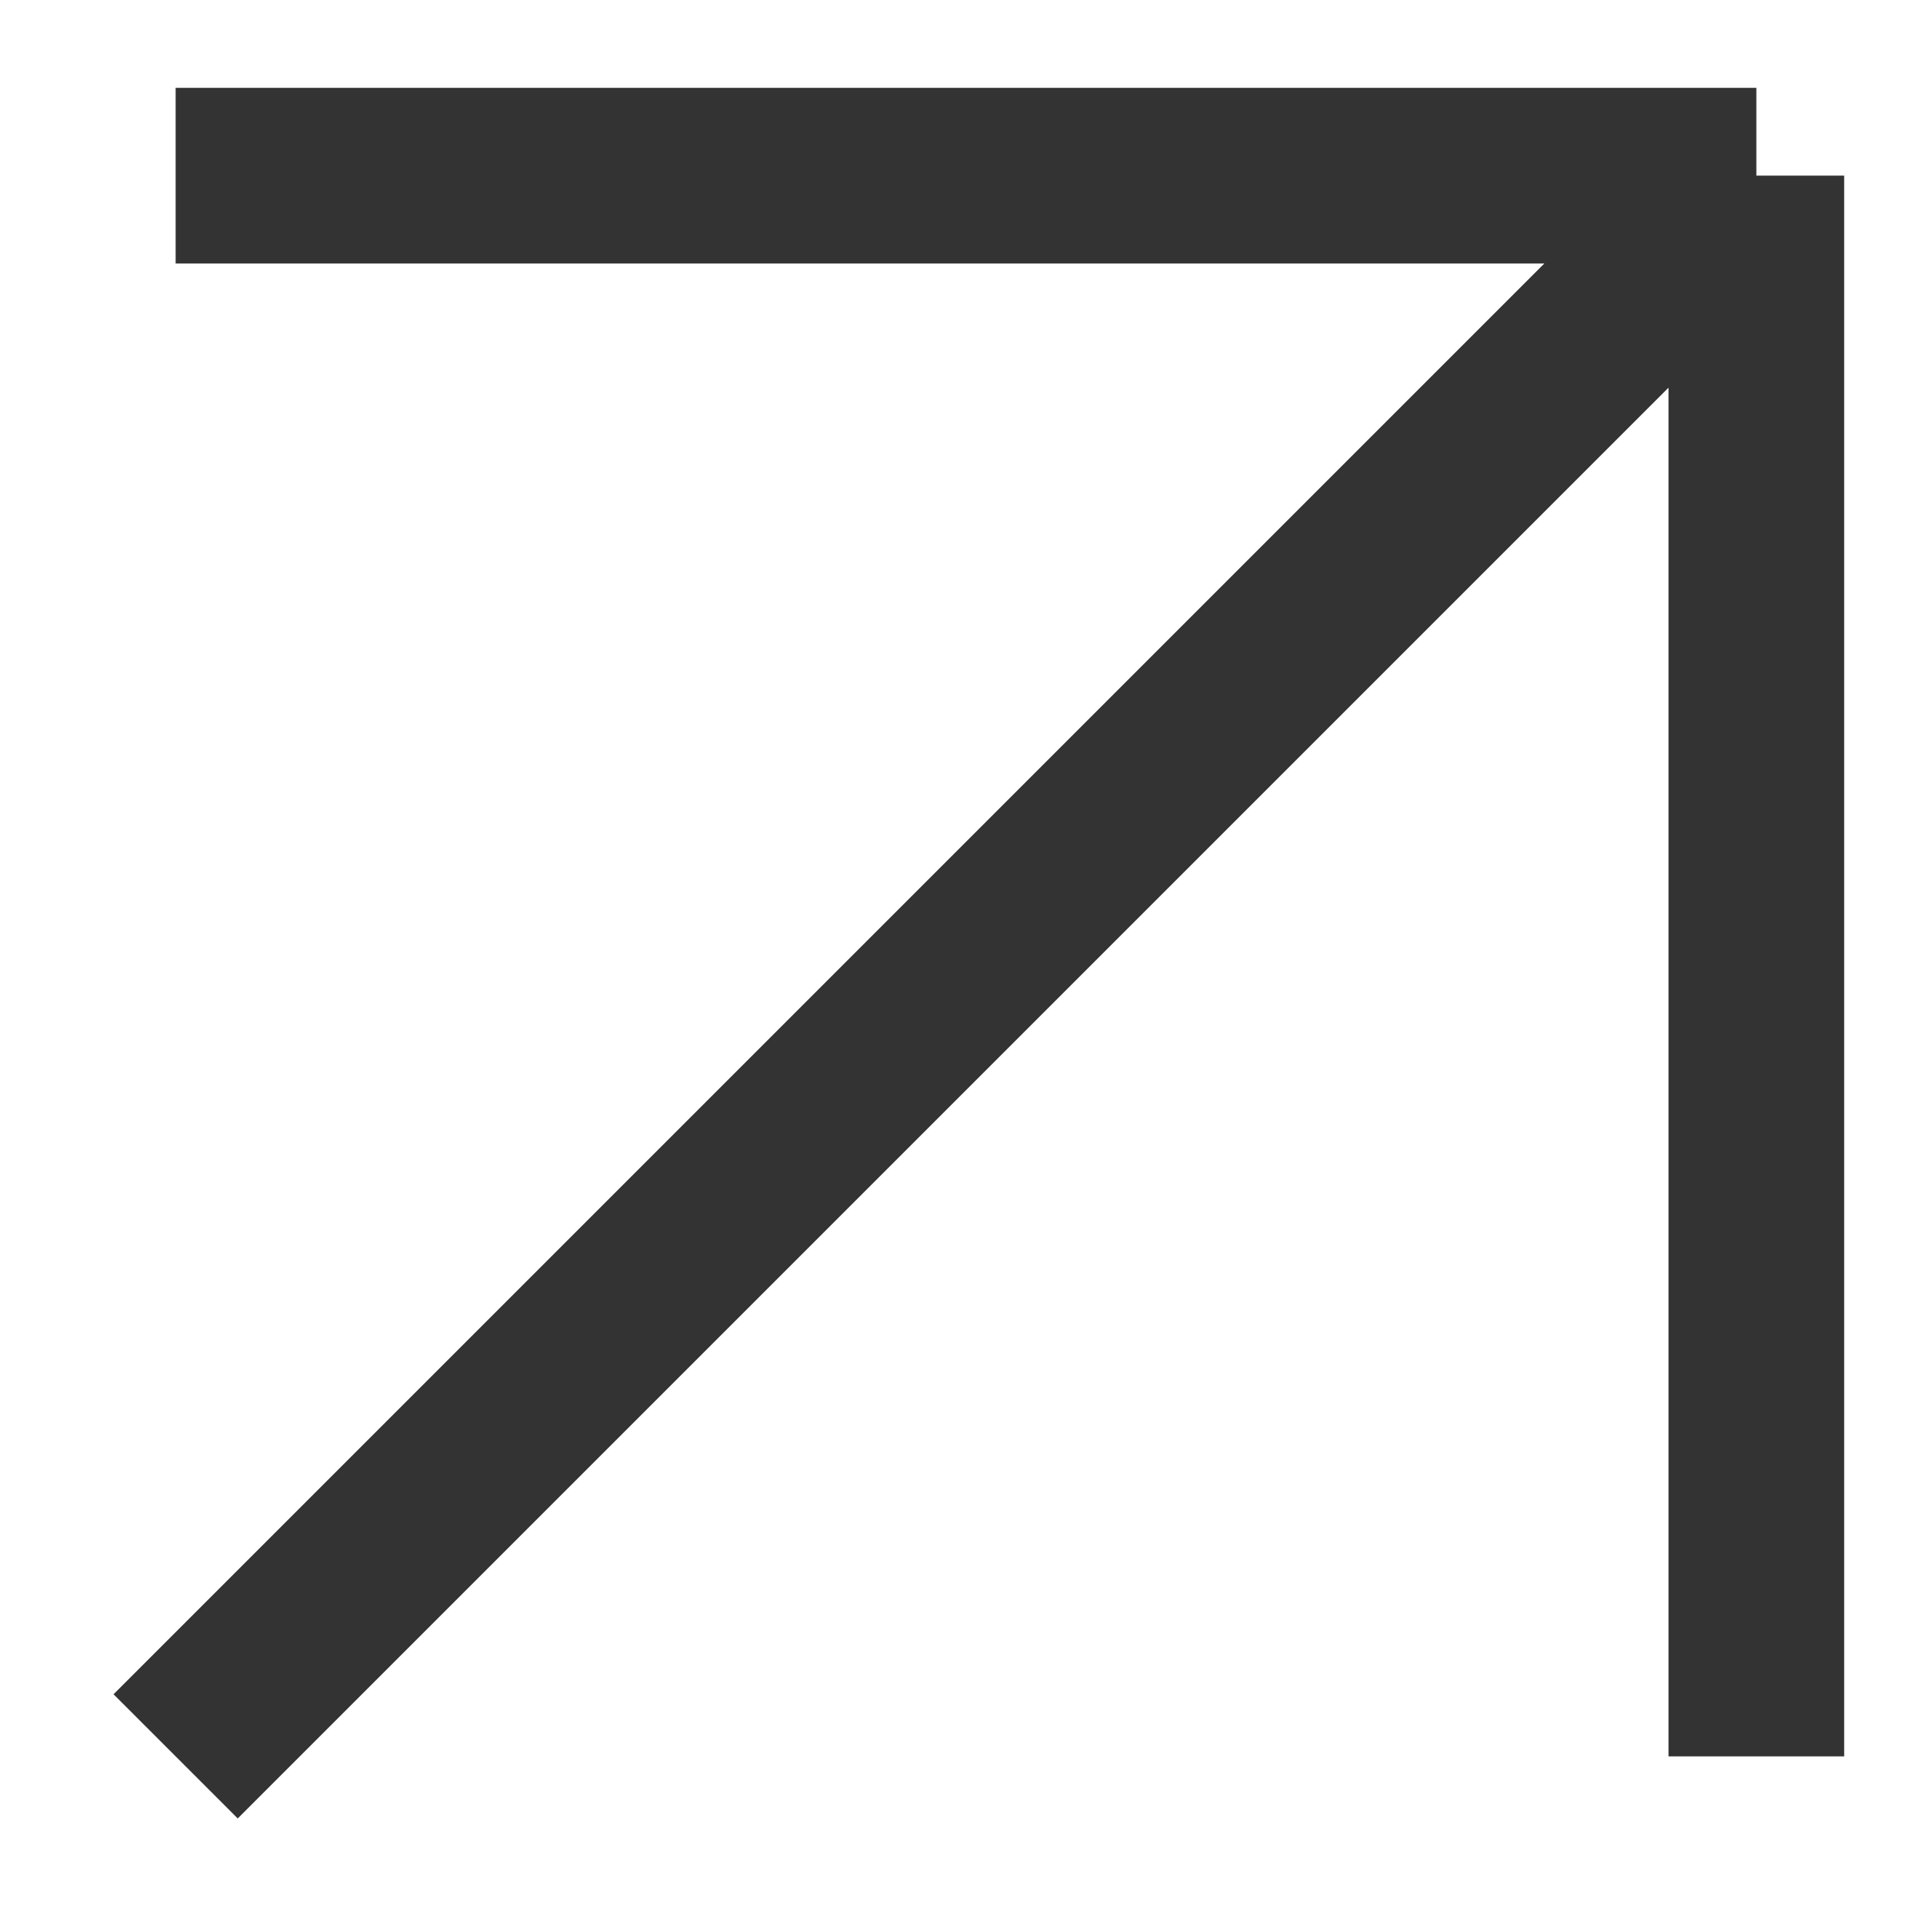
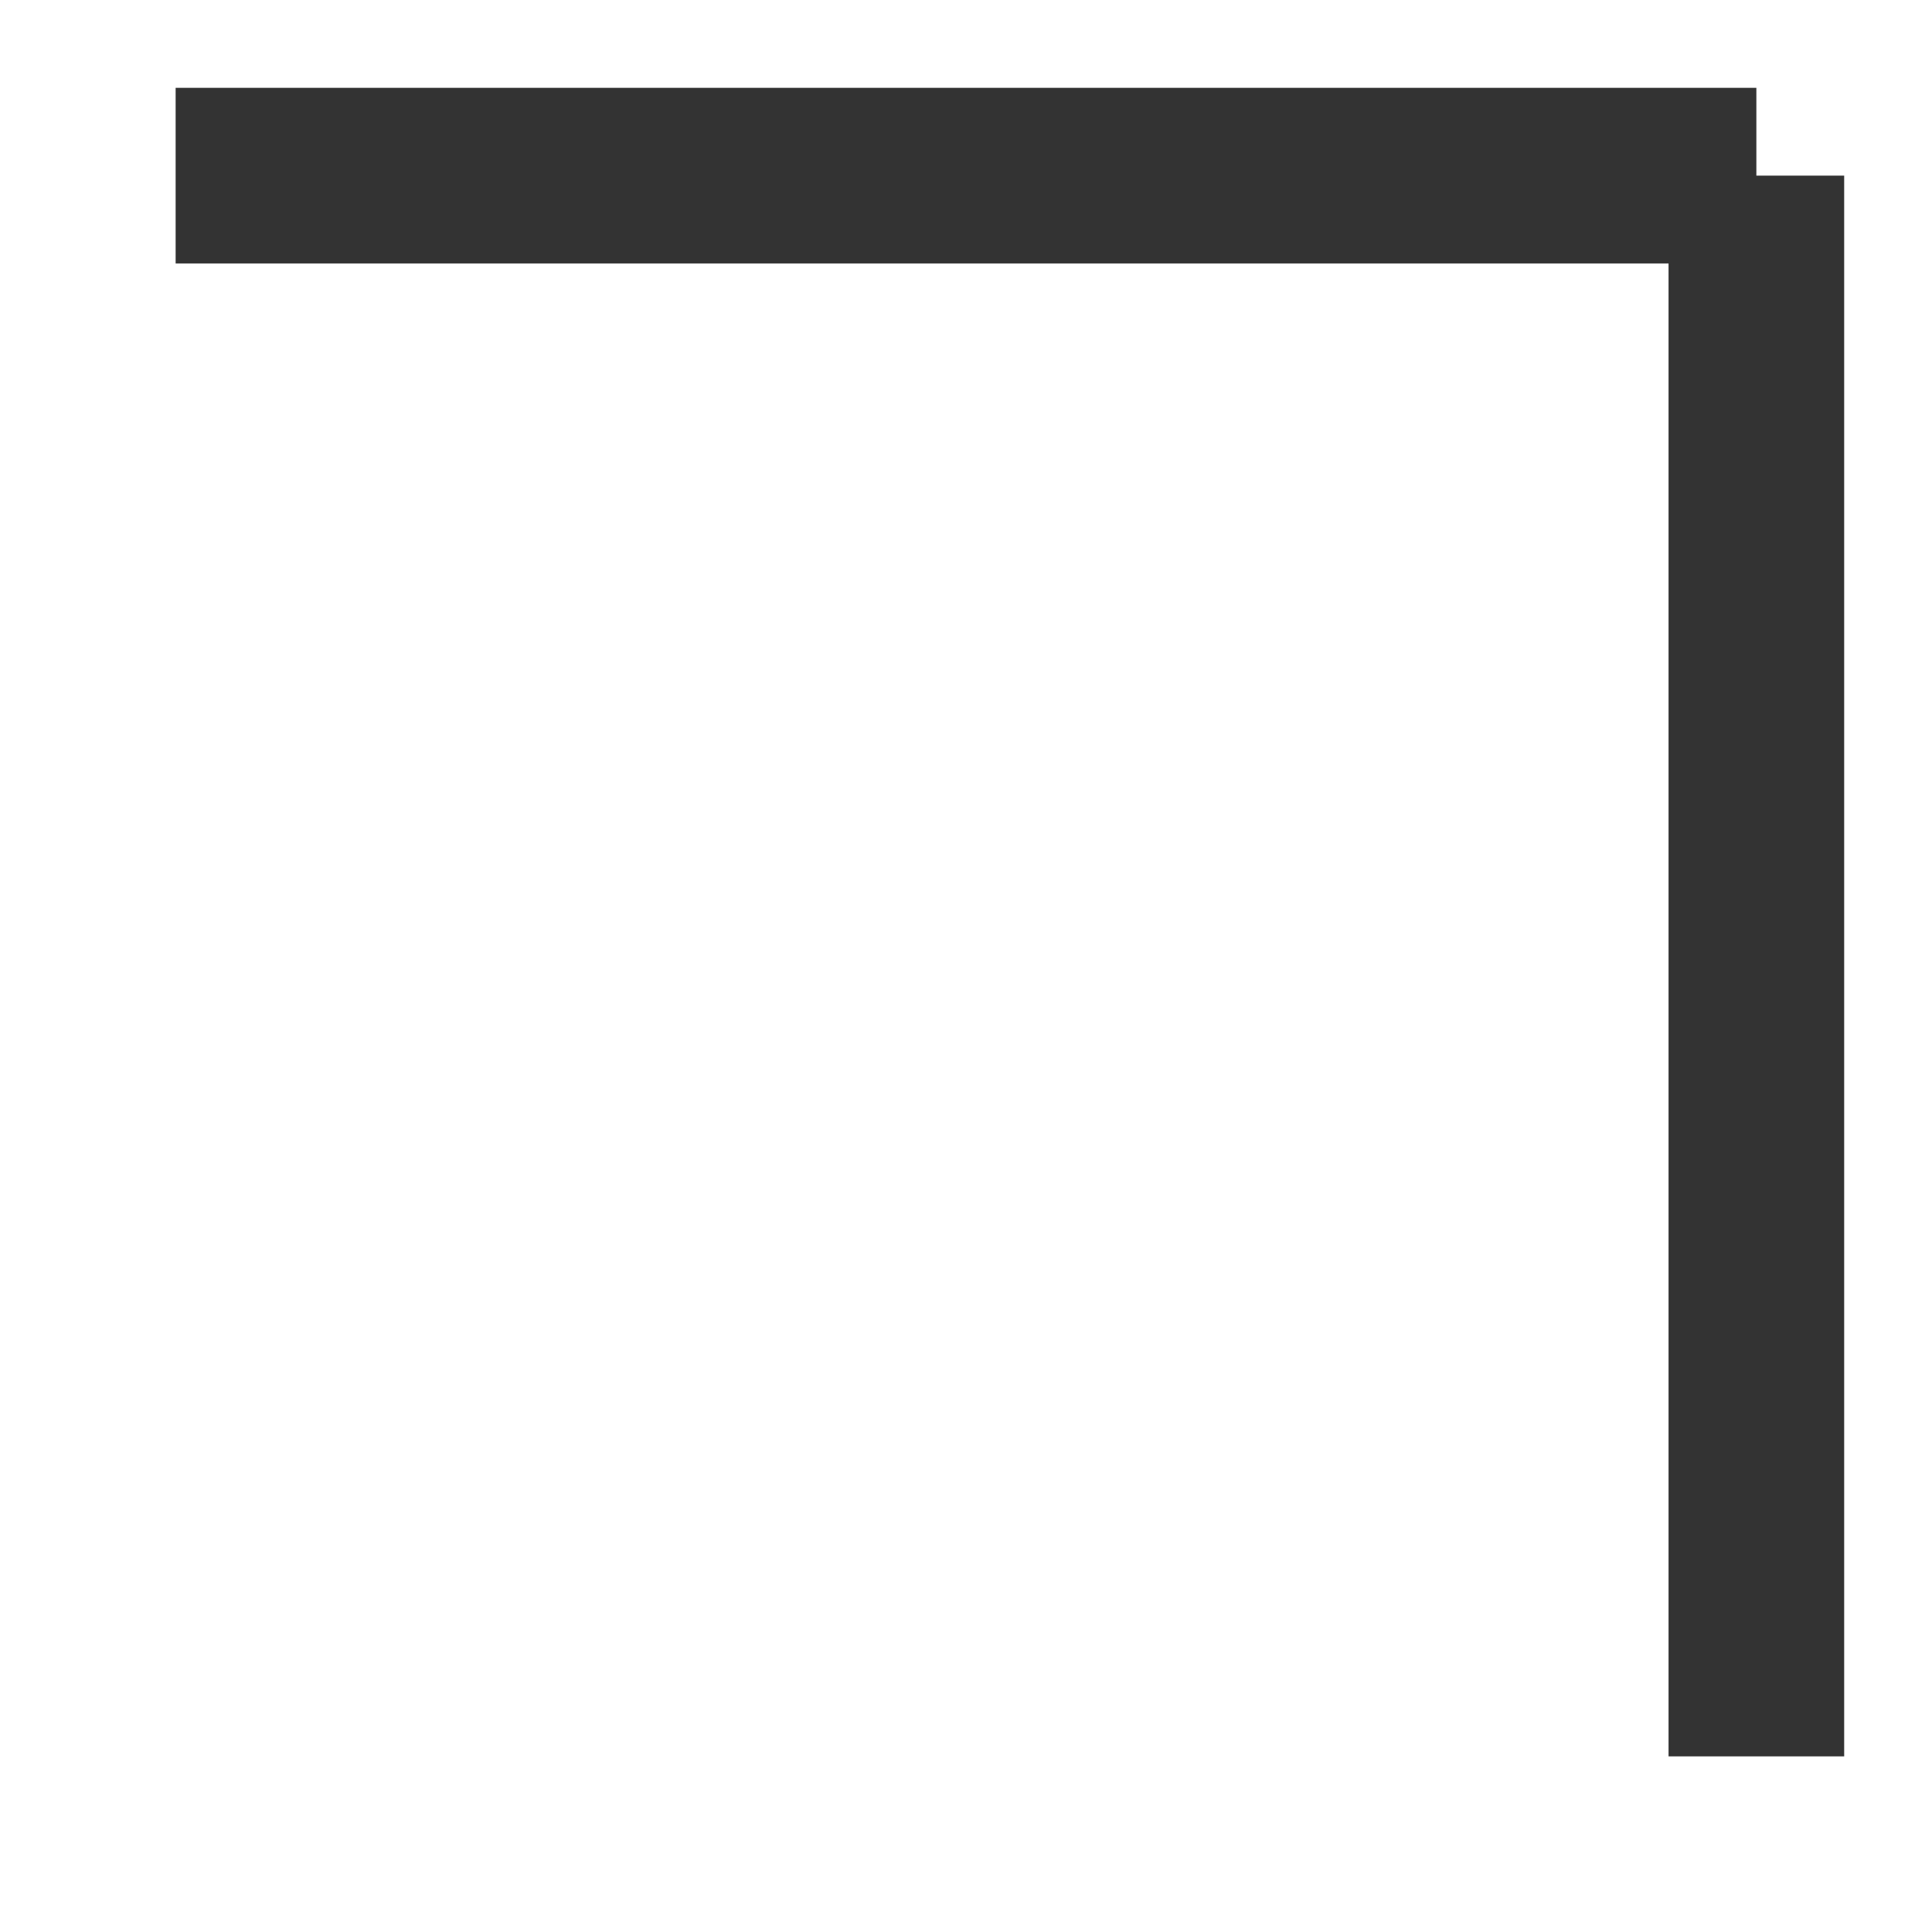
<svg xmlns="http://www.w3.org/2000/svg" width="11" height="11" viewBox="0 0 11 11" fill="none">
-   <path d="M10 1V10M1 10L10 1L1 10ZM10 1H1H10Z" stroke="#333333" />
+   <path d="M10 1V10M1 10L1 10ZM10 1H1H10Z" stroke="#333333" />
</svg>